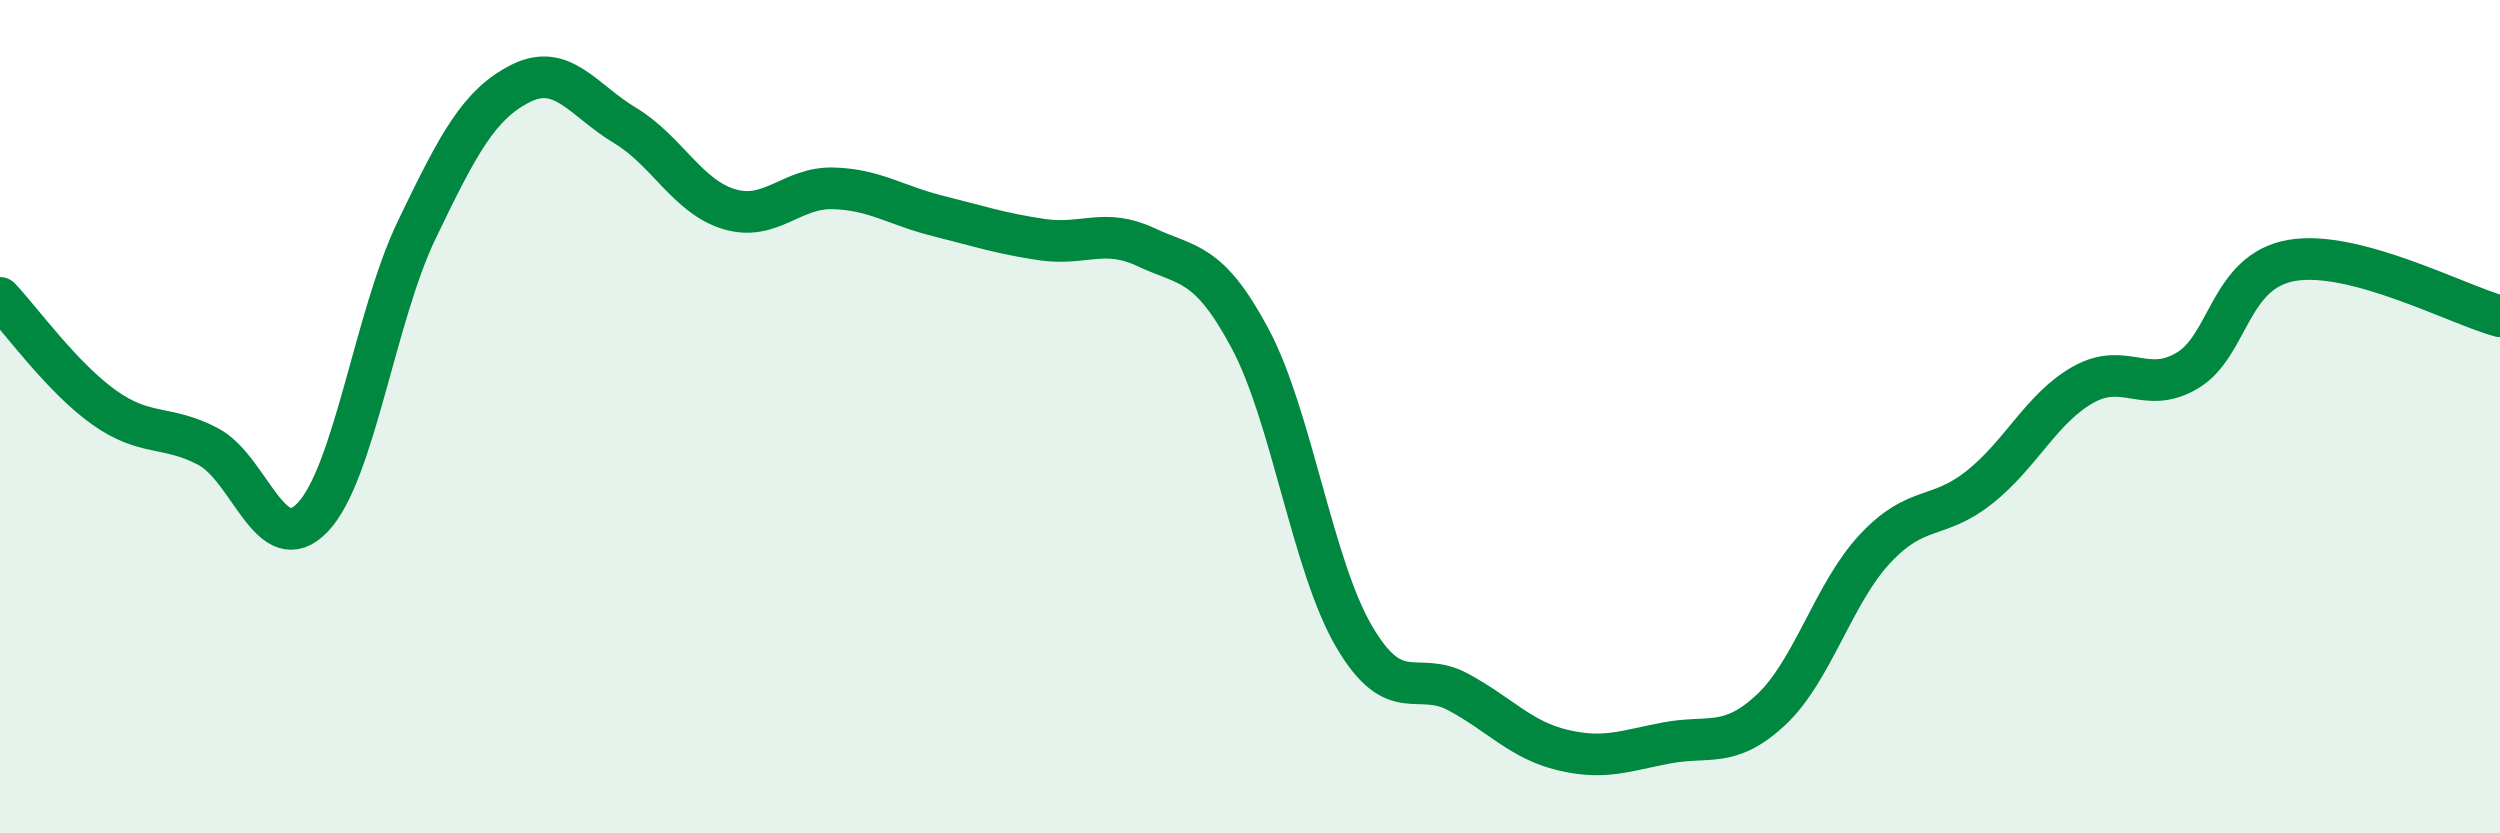
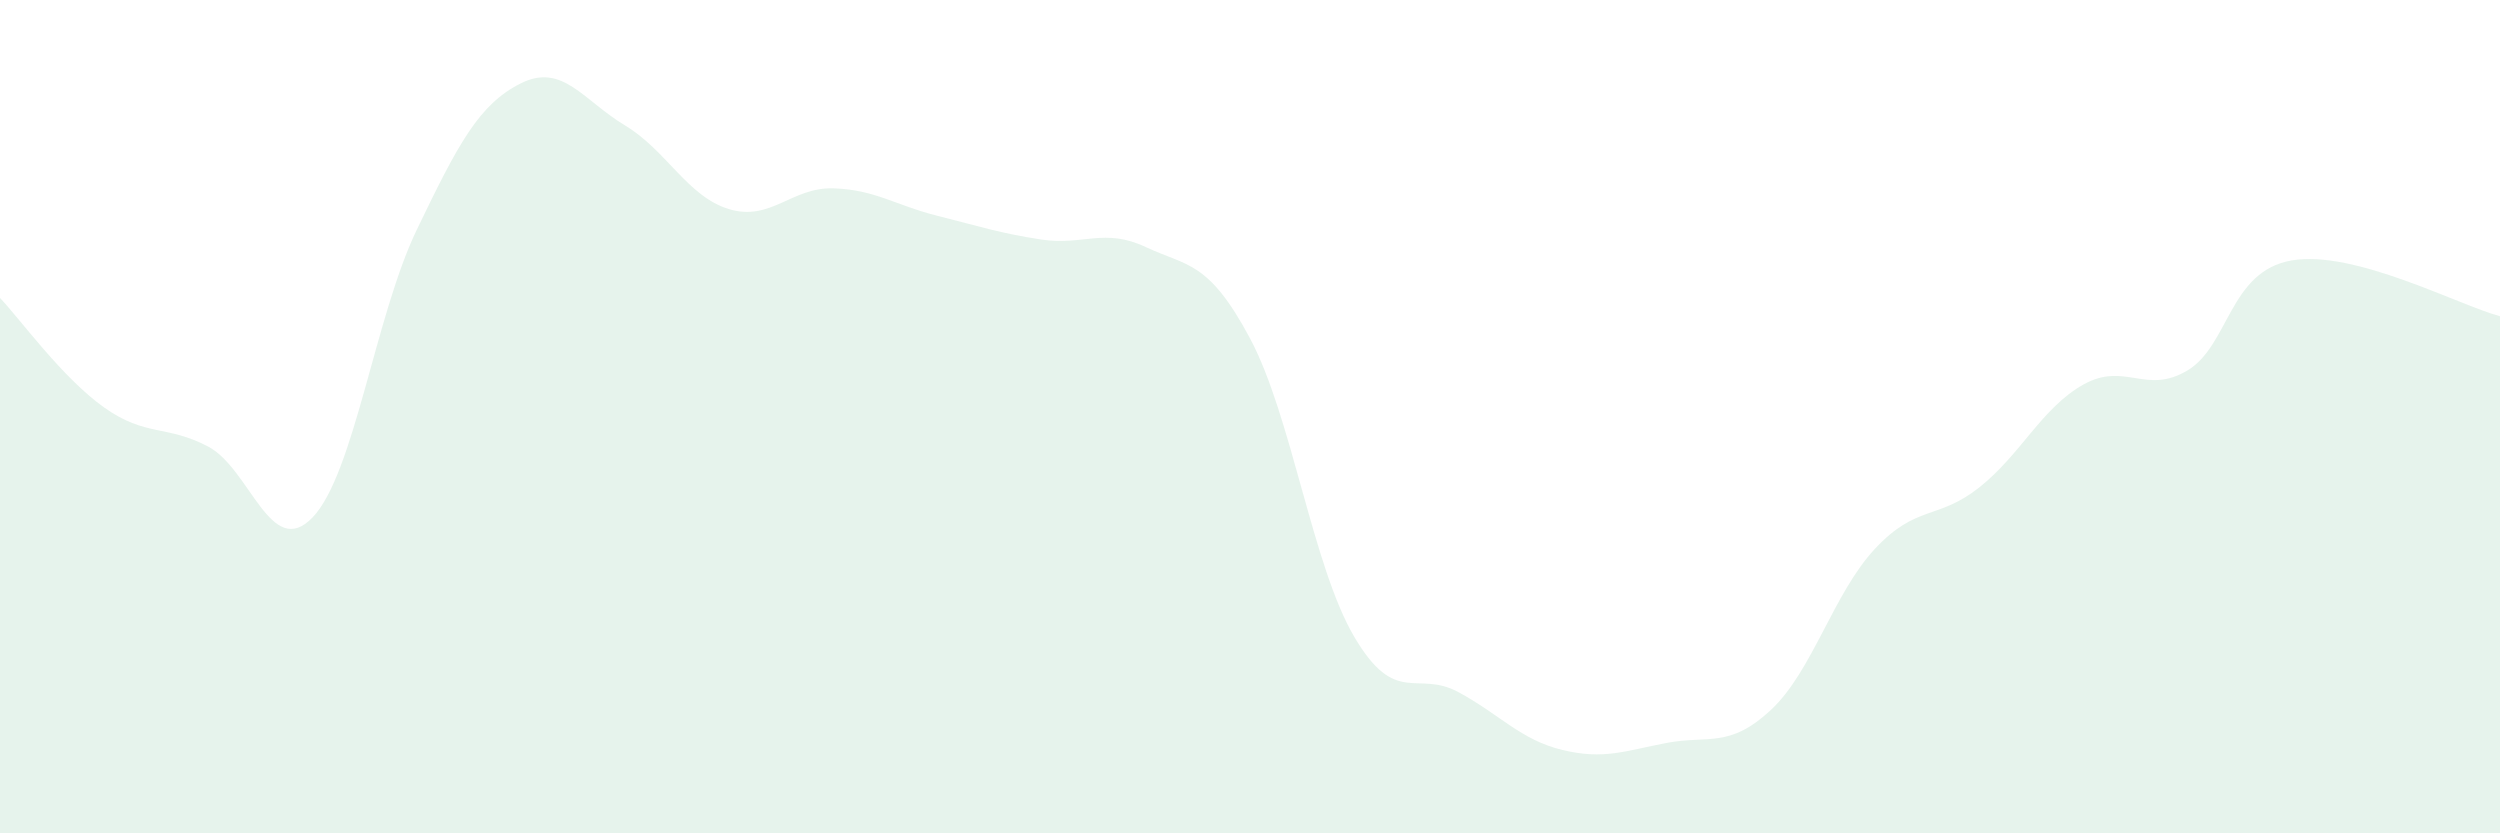
<svg xmlns="http://www.w3.org/2000/svg" width="60" height="20" viewBox="0 0 60 20">
  <path d="M 0,7.15 C 0.5,7.68 1.5,9.07 2.5,9.78 C 3.5,10.49 4,10.19 5,10.72 C 6,11.25 6.5,13.46 7.5,12.42 C 8.5,11.38 9,7.6 10,5.52 C 11,3.44 11.5,2.5 12.5,2 C 13.5,1.5 14,2.41 15,3.01 C 16,3.61 16.5,4.72 17.5,5.02 C 18.5,5.32 19,4.49 20,4.52 C 21,4.55 21.5,4.93 22.5,5.18 C 23.5,5.43 24,5.6 25,5.75 C 26,5.9 26.5,5.46 27.5,5.93 C 28.5,6.4 29,6.25 30,8.12 C 31,9.99 31.5,13.58 32.5,15.28 C 33.5,16.98 34,16.07 35,16.61 C 36,17.15 36.5,17.76 37.5,18 C 38.5,18.24 39,18.02 40,17.83 C 41,17.64 41.5,17.97 42.5,17.04 C 43.5,16.11 44,14.24 45,13.17 C 46,12.1 46.5,12.49 47.5,11.7 C 48.5,10.91 49,9.79 50,9.23 C 51,8.67 51.5,9.49 52.5,8.89 C 53.5,8.29 53.5,6.51 55,6.25 C 56.5,5.99 59,7.32 60,7.59L60 20L0 20Z" fill="#008740" opacity="0.1" stroke-linecap="round" stroke-linejoin="round" />
-   <path d="M 0,7.15 C 0.5,7.68 1.5,9.07 2.5,9.78 C 3.5,10.49 4,10.19 5,10.72 C 6,11.25 6.5,13.46 7.5,12.42 C 8.5,11.38 9,7.6 10,5.52 C 11,3.44 11.5,2.5 12.5,2 C 13.5,1.5 14,2.41 15,3.01 C 16,3.61 16.5,4.72 17.5,5.02 C 18.5,5.32 19,4.49 20,4.52 C 21,4.55 21.5,4.93 22.5,5.18 C 23.5,5.43 24,5.6 25,5.75 C 26,5.9 26.5,5.46 27.5,5.93 C 28.5,6.4 29,6.25 30,8.12 C 31,9.99 31.5,13.58 32.5,15.28 C 33.5,16.98 34,16.07 35,16.61 C 36,17.15 36.5,17.76 37.5,18 C 38.5,18.24 39,18.02 40,17.83 C 41,17.64 41.5,17.97 42.5,17.04 C 43.5,16.11 44,14.24 45,13.17 C 46,12.1 46.5,12.49 47.5,11.7 C 48.5,10.91 49,9.79 50,9.23 C 51,8.67 51.5,9.49 52.5,8.89 C 53.5,8.29 53.5,6.51 55,6.25 C 56.5,5.99 59,7.32 60,7.59" stroke="#008740" stroke-width="1" fill="none" stroke-linecap="round" stroke-linejoin="round" />
</svg>